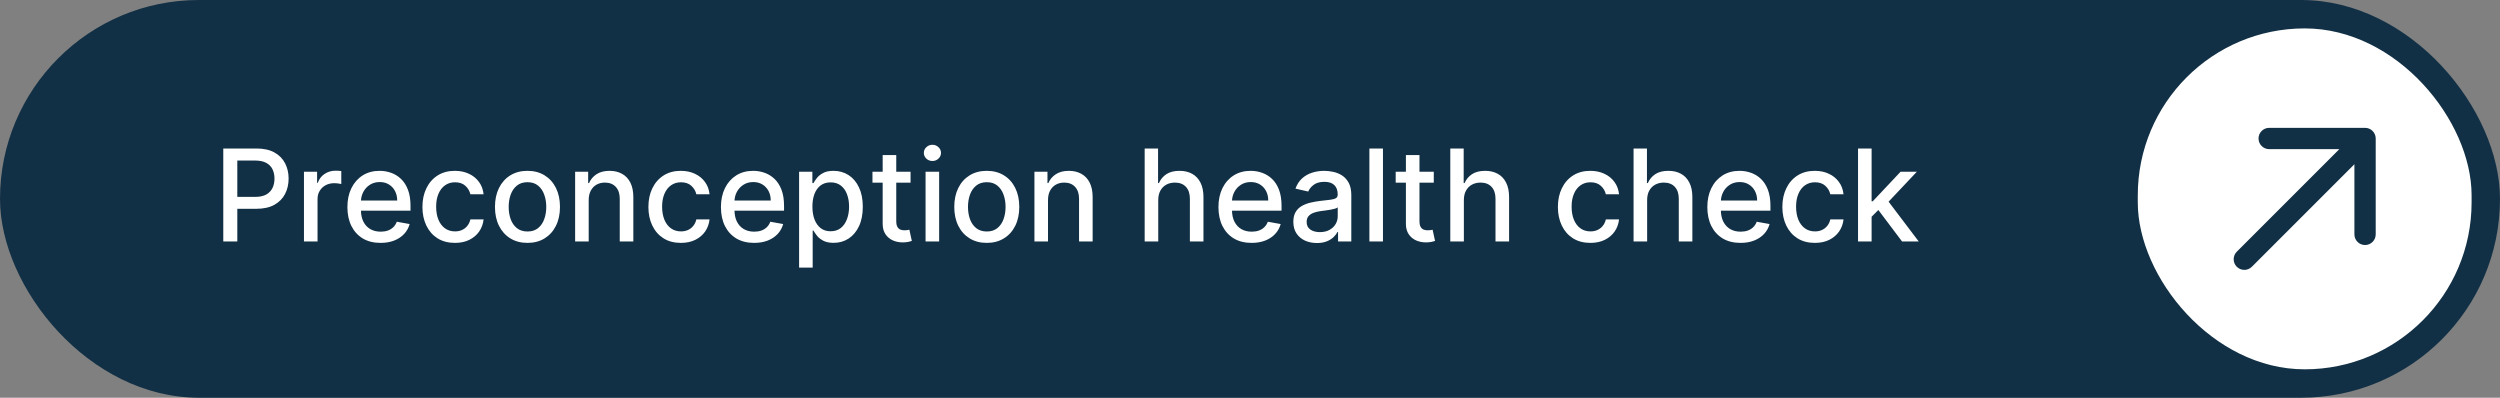
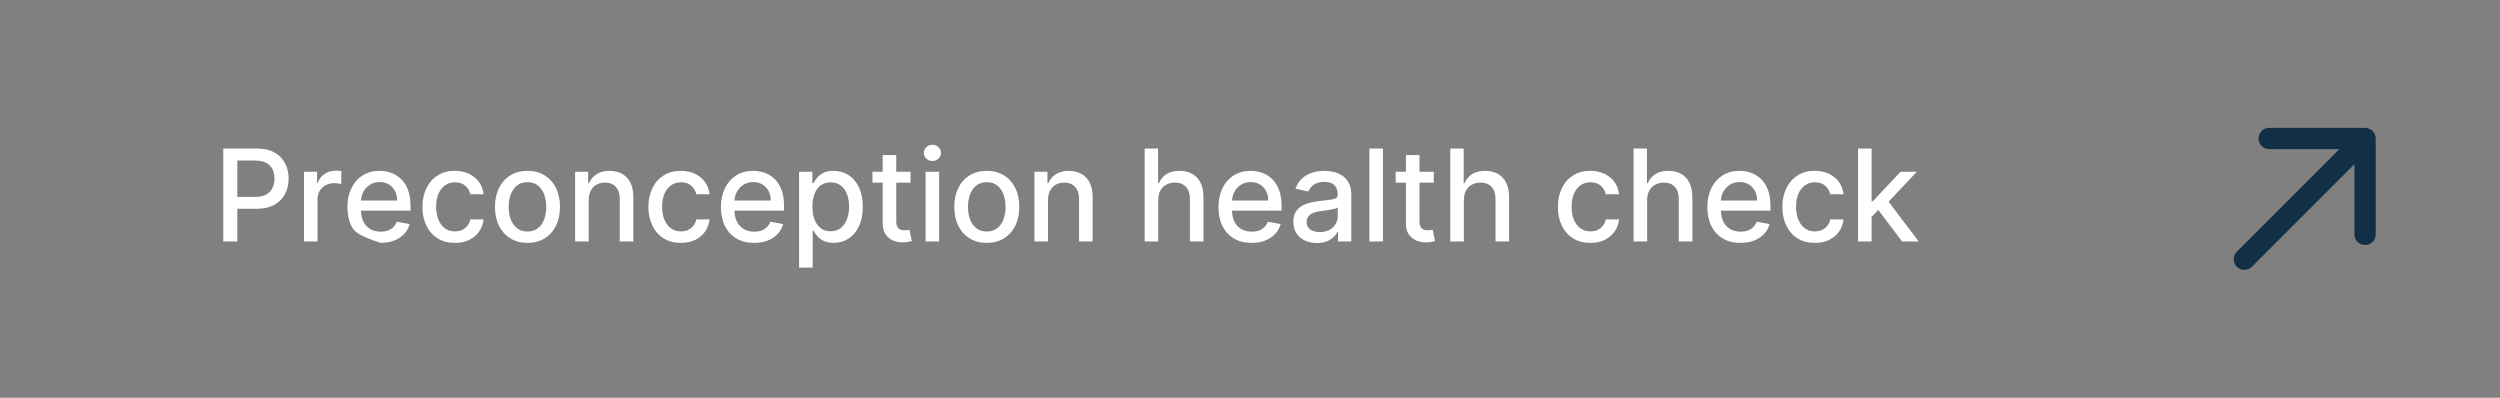
<svg xmlns="http://www.w3.org/2000/svg" width="352" height="56" viewBox="0 0 352 56" fill="none">
  <rect x="0" y="0" width="352" height="56" fill="#808080" stroke="none" />
-   <rect width="352" height="56" rx="28" fill="#123045" />
-   <path d="M31.438 34V20.909H36.104C37.123 20.909 37.967 21.095 38.636 21.465C39.305 21.836 39.805 22.343 40.138 22.986C40.47 23.626 40.636 24.346 40.636 25.147C40.636 25.952 40.468 26.677 40.131 27.32C39.799 27.959 39.296 28.467 38.623 28.842C37.954 29.212 37.112 29.398 36.098 29.398H32.889V27.723H35.919C36.562 27.723 37.084 27.612 37.485 27.391C37.886 27.165 38.18 26.858 38.367 26.47C38.555 26.082 38.648 25.641 38.648 25.147C38.648 24.653 38.555 24.214 38.367 23.83C38.18 23.447 37.883 23.146 37.479 22.929C37.078 22.712 36.55 22.603 35.894 22.603H33.413V34H31.438ZM42.798 34V24.182H44.646V25.741H44.748C44.927 25.213 45.242 24.798 45.694 24.495C46.15 24.188 46.666 24.035 47.241 24.035C47.36 24.035 47.501 24.039 47.663 24.048C47.829 24.056 47.959 24.067 48.053 24.079V25.908C47.976 25.886 47.84 25.863 47.644 25.837C47.448 25.808 47.252 25.793 47.056 25.793C46.604 25.793 46.201 25.889 45.847 26.08C45.498 26.268 45.221 26.53 45.017 26.866C44.812 27.199 44.71 27.578 44.71 28.004V34H42.798ZM53.587 34.198C52.619 34.198 51.786 33.992 51.087 33.578C50.393 33.16 49.856 32.575 49.477 31.82C49.102 31.062 48.914 30.173 48.914 29.155C48.914 28.149 49.102 27.263 49.477 26.496C49.856 25.729 50.384 25.13 51.062 24.7C51.744 24.269 52.541 24.054 53.452 24.054C54.006 24.054 54.543 24.146 55.063 24.329C55.583 24.512 56.05 24.8 56.463 25.192C56.876 25.584 57.202 26.093 57.441 26.72C57.68 27.342 57.799 28.098 57.799 28.989V29.666H49.994V28.234H55.926C55.926 27.732 55.824 27.286 55.619 26.898C55.415 26.506 55.127 26.197 54.756 25.972C54.39 25.746 53.959 25.633 53.465 25.633C52.928 25.633 52.459 25.765 52.059 26.029C51.663 26.289 51.356 26.63 51.139 27.052C50.925 27.47 50.819 27.923 50.819 28.413V29.532C50.819 30.188 50.934 30.746 51.164 31.207C51.398 31.667 51.724 32.019 52.142 32.261C52.56 32.5 53.048 32.619 53.606 32.619C53.968 32.619 54.298 32.568 54.597 32.466C54.895 32.359 55.153 32.202 55.37 31.993C55.587 31.784 55.754 31.526 55.869 31.22L57.678 31.546C57.533 32.078 57.273 32.545 56.898 32.945C56.527 33.342 56.06 33.651 55.498 33.872C54.94 34.09 54.303 34.198 53.587 34.198ZM64.055 34.198C63.105 34.198 62.287 33.983 61.601 33.553C60.919 33.118 60.395 32.519 60.028 31.756C59.662 30.994 59.478 30.12 59.478 29.136C59.478 28.139 59.666 27.259 60.041 26.496C60.416 25.729 60.944 25.13 61.626 24.7C62.308 24.269 63.111 24.054 64.036 24.054C64.782 24.054 65.447 24.192 66.03 24.47C66.614 24.742 67.085 25.126 67.443 25.62C67.805 26.114 68.02 26.692 68.089 27.352H66.228C66.126 26.892 65.892 26.496 65.525 26.163C65.163 25.831 64.677 25.665 64.068 25.665C63.535 25.665 63.069 25.805 62.668 26.087C62.272 26.364 61.963 26.76 61.741 27.276C61.52 27.787 61.409 28.392 61.409 29.091C61.409 29.807 61.518 30.425 61.735 30.945C61.952 31.465 62.259 31.867 62.655 32.153C63.056 32.438 63.527 32.581 64.068 32.581C64.43 32.581 64.758 32.515 65.052 32.383C65.351 32.246 65.6 32.053 65.8 31.801C66.005 31.55 66.147 31.247 66.228 30.893H68.089C68.02 31.528 67.814 32.095 67.469 32.594C67.123 33.092 66.661 33.484 66.082 33.77C65.506 34.055 64.831 34.198 64.055 34.198ZM74.268 34.198C73.348 34.198 72.544 33.987 71.858 33.565C71.172 33.144 70.64 32.553 70.26 31.795C69.881 31.036 69.691 30.15 69.691 29.136C69.691 28.117 69.881 27.227 70.26 26.464C70.64 25.701 71.172 25.109 71.858 24.687C72.544 24.265 73.348 24.054 74.268 24.054C75.189 24.054 75.992 24.265 76.678 24.687C77.364 25.109 77.897 25.701 78.276 26.464C78.655 27.227 78.845 28.117 78.845 29.136C78.845 30.15 78.655 31.036 78.276 31.795C77.897 32.553 77.364 33.144 76.678 33.565C75.992 33.987 75.189 34.198 74.268 34.198ZM74.275 32.594C74.871 32.594 75.365 32.436 75.757 32.121C76.15 31.805 76.439 31.386 76.627 30.861C76.819 30.337 76.914 29.76 76.914 29.129C76.914 28.503 76.819 27.928 76.627 27.403C76.439 26.875 76.15 26.451 75.757 26.131C75.365 25.812 74.871 25.652 74.275 25.652C73.674 25.652 73.175 25.812 72.779 26.131C72.387 26.451 72.095 26.875 71.903 27.403C71.716 27.928 71.622 28.503 71.622 29.129C71.622 29.76 71.716 30.337 71.903 30.861C72.095 31.386 72.387 31.805 72.779 32.121C73.175 32.436 73.674 32.594 74.275 32.594ZM82.889 28.171V34H80.978V24.182H82.813V25.78H82.934C83.16 25.26 83.514 24.842 83.995 24.527C84.481 24.212 85.093 24.054 85.83 24.054C86.499 24.054 87.085 24.195 87.588 24.476C88.09 24.753 88.48 25.166 88.757 25.716C89.034 26.266 89.173 26.945 89.173 27.755V34H87.261V27.985C87.261 27.273 87.076 26.717 86.705 26.317C86.335 25.912 85.826 25.709 85.178 25.709C84.735 25.709 84.34 25.805 83.995 25.997C83.654 26.189 83.384 26.47 83.183 26.841C82.987 27.207 82.889 27.651 82.889 28.171ZM95.872 34.198C94.921 34.198 94.103 33.983 93.417 33.553C92.735 33.118 92.211 32.519 91.845 31.756C91.478 30.994 91.295 30.12 91.295 29.136C91.295 28.139 91.482 27.259 91.857 26.496C92.232 25.729 92.761 25.13 93.443 24.7C94.124 24.269 94.928 24.054 95.853 24.054C96.598 24.054 97.263 24.192 97.847 24.47C98.431 24.742 98.901 25.126 99.259 25.62C99.622 26.114 99.837 26.692 99.905 27.352H98.045C97.943 26.892 97.708 26.496 97.342 26.163C96.98 25.831 96.494 25.665 95.884 25.665C95.352 25.665 94.885 25.805 94.485 26.087C94.088 26.364 93.779 26.76 93.558 27.276C93.336 27.787 93.225 28.392 93.225 29.091C93.225 29.807 93.334 30.425 93.551 30.945C93.769 31.465 94.076 31.867 94.472 32.153C94.872 32.438 95.343 32.581 95.884 32.581C96.247 32.581 96.575 32.515 96.869 32.383C97.167 32.246 97.416 32.053 97.617 31.801C97.821 31.55 97.964 31.247 98.045 30.893H99.905C99.837 31.528 99.63 32.095 99.285 32.594C98.94 33.092 98.478 33.484 97.898 33.77C97.323 34.055 96.647 34.198 95.872 34.198ZM106.18 34.198C105.213 34.198 104.38 33.992 103.681 33.578C102.987 33.16 102.45 32.575 102.07 31.82C101.695 31.062 101.508 30.173 101.508 29.155C101.508 28.149 101.695 27.263 102.07 26.496C102.45 25.729 102.978 25.13 103.656 24.7C104.337 24.269 105.134 24.054 106.046 24.054C106.6 24.054 107.137 24.146 107.657 24.329C108.177 24.512 108.643 24.8 109.057 25.192C109.47 25.584 109.796 26.093 110.035 26.72C110.273 27.342 110.393 28.098 110.393 28.989V29.666H102.588V28.234H108.52C108.52 27.732 108.418 27.286 108.213 26.898C108.009 26.506 107.721 26.197 107.35 25.972C106.984 25.746 106.553 25.633 106.059 25.633C105.522 25.633 105.053 25.765 104.653 26.029C104.256 26.289 103.95 26.63 103.732 27.052C103.519 27.47 103.413 27.923 103.413 28.413V29.532C103.413 30.188 103.528 30.746 103.758 31.207C103.992 31.667 104.318 32.019 104.736 32.261C105.153 32.5 105.641 32.619 106.2 32.619C106.562 32.619 106.892 32.568 107.19 32.466C107.489 32.359 107.746 32.202 107.964 31.993C108.181 31.784 108.347 31.526 108.462 31.22L110.271 31.546C110.126 32.078 109.866 32.545 109.491 32.945C109.121 33.342 108.654 33.651 108.092 33.872C107.533 34.09 106.896 34.198 106.18 34.198ZM112.513 37.682V24.182H114.38V25.773H114.54C114.65 25.569 114.81 25.332 115.019 25.064C115.228 24.796 115.518 24.561 115.888 24.361C116.259 24.156 116.749 24.054 117.358 24.054C118.151 24.054 118.858 24.254 119.481 24.655C120.103 25.055 120.591 25.633 120.944 26.387C121.302 27.141 121.481 28.049 121.481 29.11C121.481 30.171 121.305 31.081 120.951 31.84C120.597 32.594 120.111 33.175 119.493 33.584C118.876 33.989 118.17 34.192 117.378 34.192C116.781 34.192 116.293 34.092 115.914 33.891C115.539 33.691 115.245 33.457 115.032 33.188C114.819 32.92 114.655 32.681 114.54 32.472H114.425V37.682H112.513ZM114.386 29.091C114.386 29.781 114.486 30.386 114.687 30.906C114.887 31.426 115.177 31.833 115.556 32.127C115.935 32.417 116.4 32.562 116.949 32.562C117.52 32.562 117.998 32.41 118.381 32.108C118.765 31.801 119.055 31.386 119.251 30.861C119.451 30.337 119.551 29.747 119.551 29.091C119.551 28.443 119.453 27.861 119.257 27.346C119.065 26.83 118.775 26.423 118.388 26.125C118.004 25.827 117.525 25.678 116.949 25.678C116.395 25.678 115.927 25.82 115.543 26.106C115.164 26.391 114.876 26.79 114.68 27.301C114.484 27.812 114.386 28.409 114.386 29.091ZM128.206 24.182V25.716H122.843V24.182H128.206ZM124.281 21.829H126.192V31.117C126.192 31.488 126.248 31.767 126.358 31.954C126.469 32.138 126.612 32.264 126.787 32.332C126.966 32.396 127.16 32.428 127.368 32.428C127.522 32.428 127.656 32.417 127.771 32.396C127.886 32.374 127.976 32.357 128.04 32.344L128.385 33.923C128.274 33.966 128.116 34.008 127.912 34.051C127.707 34.098 127.452 34.124 127.145 34.128C126.642 34.136 126.173 34.047 125.738 33.859C125.304 33.672 124.952 33.382 124.684 32.99C124.415 32.598 124.281 32.106 124.281 31.514V21.829ZM130.32 34V24.182H132.231V34H130.32ZM131.285 22.667C130.953 22.667 130.667 22.556 130.429 22.334C130.194 22.109 130.077 21.84 130.077 21.529C130.077 21.214 130.194 20.945 130.429 20.724C130.667 20.498 130.953 20.385 131.285 20.385C131.618 20.385 131.901 20.498 132.135 20.724C132.374 20.945 132.493 21.214 132.493 21.529C132.493 21.84 132.374 22.109 132.135 22.334C131.901 22.556 131.618 22.667 131.285 22.667ZM138.938 34.198C138.018 34.198 137.214 33.987 136.528 33.565C135.842 33.144 135.309 32.553 134.93 31.795C134.551 31.036 134.361 30.15 134.361 29.136C134.361 28.117 134.551 27.227 134.93 26.464C135.309 25.701 135.842 25.109 136.528 24.687C137.214 24.265 138.018 24.054 138.938 24.054C139.858 24.054 140.662 24.265 141.348 24.687C142.034 25.109 142.567 25.701 142.946 26.464C143.325 27.227 143.515 28.117 143.515 29.136C143.515 30.15 143.325 31.036 142.946 31.795C142.567 32.553 142.034 33.144 141.348 33.565C140.662 33.987 139.858 34.198 138.938 34.198ZM138.944 32.594C139.541 32.594 140.035 32.436 140.427 32.121C140.819 31.805 141.109 31.386 141.297 30.861C141.488 30.337 141.584 29.76 141.584 29.129C141.584 28.503 141.488 27.928 141.297 27.403C141.109 26.875 140.819 26.451 140.427 26.131C140.035 25.812 139.541 25.652 138.944 25.652C138.344 25.652 137.845 25.812 137.449 26.131C137.057 26.451 136.765 26.875 136.573 27.403C136.385 27.928 136.292 28.503 136.292 29.129C136.292 29.76 136.385 30.337 136.573 30.861C136.765 31.386 137.057 31.805 137.449 32.121C137.845 32.436 138.344 32.594 138.944 32.594ZM147.559 28.171V34H145.648V24.182H147.483V25.78H147.604C147.83 25.26 148.184 24.842 148.665 24.527C149.151 24.212 149.762 24.054 150.5 24.054C151.169 24.054 151.755 24.195 152.257 24.476C152.76 24.753 153.15 25.166 153.427 25.716C153.704 26.266 153.843 26.945 153.843 27.755V34H151.931V27.985C151.931 27.273 151.746 26.717 151.375 26.317C151.005 25.912 150.495 25.709 149.848 25.709C149.404 25.709 149.01 25.805 148.665 25.997C148.324 26.189 148.054 26.47 147.853 26.841C147.657 27.207 147.559 27.651 147.559 28.171ZM163.081 28.171V34H161.17V20.909H163.055V25.78H163.177C163.407 25.251 163.758 24.832 164.231 24.521C164.704 24.209 165.322 24.054 166.085 24.054C166.758 24.054 167.346 24.192 167.849 24.47C168.356 24.746 168.748 25.16 169.025 25.709C169.307 26.255 169.447 26.937 169.447 27.755V34H167.536V27.985C167.536 27.265 167.351 26.707 166.98 26.31C166.609 25.91 166.094 25.709 165.433 25.709C164.981 25.709 164.577 25.805 164.219 25.997C163.865 26.189 163.586 26.47 163.381 26.841C163.181 27.207 163.081 27.651 163.081 28.171ZM176.229 34.198C175.262 34.198 174.429 33.992 173.73 33.578C173.035 33.16 172.498 32.575 172.119 31.82C171.744 31.062 171.557 30.173 171.557 29.155C171.557 28.149 171.744 27.263 172.119 26.496C172.498 25.729 173.027 25.13 173.704 24.7C174.386 24.269 175.183 24.054 176.095 24.054C176.649 24.054 177.186 24.146 177.706 24.329C178.226 24.512 178.692 24.8 179.106 25.192C179.519 25.584 179.845 26.093 180.084 26.72C180.322 27.342 180.442 28.098 180.442 28.989V29.666H172.637V28.234H178.569C178.569 27.732 178.466 27.286 178.262 26.898C178.057 26.506 177.77 26.197 177.399 25.972C177.032 25.746 176.602 25.633 176.108 25.633C175.571 25.633 175.102 25.765 174.702 26.029C174.305 26.289 173.998 26.63 173.781 27.052C173.568 27.47 173.461 27.923 173.461 28.413V29.532C173.461 30.188 173.577 30.746 173.807 31.207C174.041 31.667 174.367 32.019 174.785 32.261C175.202 32.5 175.69 32.619 176.248 32.619C176.611 32.619 176.941 32.568 177.239 32.466C177.537 32.359 177.795 32.202 178.013 31.993C178.23 31.784 178.396 31.526 178.511 31.22L180.32 31.546C180.175 32.078 179.915 32.545 179.54 32.945C179.17 33.342 178.703 33.651 178.14 33.872C177.582 34.09 176.945 34.198 176.229 34.198ZM185.419 34.217C184.797 34.217 184.235 34.102 183.732 33.872C183.229 33.638 182.831 33.299 182.537 32.856C182.247 32.413 182.102 31.869 182.102 31.226C182.102 30.672 182.208 30.216 182.422 29.858C182.635 29.5 182.922 29.217 183.284 29.008C183.647 28.799 184.051 28.641 184.499 28.535C184.946 28.428 185.402 28.347 185.867 28.292C186.455 28.224 186.932 28.168 187.299 28.126C187.665 28.079 187.931 28.004 188.098 27.902C188.264 27.8 188.347 27.634 188.347 27.403V27.359C188.347 26.8 188.189 26.368 187.874 26.061C187.563 25.754 187.098 25.601 186.48 25.601C185.837 25.601 185.33 25.744 184.959 26.029C184.593 26.31 184.339 26.624 184.199 26.969L182.402 26.56C182.615 25.963 182.926 25.482 183.336 25.115C183.749 24.744 184.224 24.476 184.761 24.31C185.298 24.139 185.863 24.054 186.455 24.054C186.847 24.054 187.262 24.101 187.701 24.195C188.145 24.284 188.558 24.45 188.941 24.693C189.329 24.936 189.647 25.283 189.894 25.735C190.141 26.183 190.265 26.764 190.265 27.48V34H188.398V32.658H188.321C188.198 32.905 188.012 33.148 187.765 33.386C187.518 33.625 187.201 33.823 186.813 33.981C186.425 34.139 185.961 34.217 185.419 34.217ZM185.835 32.683C186.363 32.683 186.815 32.579 187.19 32.37C187.569 32.161 187.857 31.889 188.053 31.552C188.253 31.211 188.353 30.847 188.353 30.459V29.193C188.285 29.261 188.153 29.325 187.957 29.385C187.765 29.44 187.546 29.489 187.299 29.532C187.051 29.57 186.811 29.607 186.576 29.641C186.342 29.671 186.146 29.696 185.988 29.717C185.618 29.764 185.279 29.843 184.972 29.954C184.669 30.065 184.426 30.224 184.243 30.433C184.064 30.638 183.975 30.91 183.975 31.251C183.975 31.724 184.15 32.082 184.499 32.325C184.848 32.564 185.294 32.683 185.835 32.683ZM194.721 20.909V34H192.81V20.909H194.721ZM201.876 24.182V25.716H196.513V24.182H201.876ZM197.951 21.829H199.862V31.117C199.862 31.488 199.918 31.767 200.028 31.954C200.139 32.138 200.282 32.264 200.457 32.332C200.636 32.396 200.83 32.428 201.038 32.428C201.192 32.428 201.326 32.417 201.441 32.396C201.556 32.374 201.646 32.357 201.71 32.344L202.055 33.923C201.944 33.966 201.786 34.008 201.582 34.051C201.377 34.098 201.121 34.124 200.815 34.128C200.312 34.136 199.843 34.047 199.408 33.859C198.974 33.672 198.622 33.382 198.354 32.99C198.085 32.598 197.951 32.106 197.951 31.514V21.829ZM206.112 28.171V34H204.201V20.909H206.086V25.78H206.208C206.438 25.251 206.79 24.832 207.263 24.521C207.736 24.209 208.354 24.054 209.116 24.054C209.79 24.054 210.378 24.192 210.881 24.47C211.388 24.746 211.78 25.16 212.057 25.709C212.338 26.255 212.479 26.937 212.479 27.755V34H210.567V27.985C210.567 27.265 210.382 26.707 210.011 26.31C209.64 25.91 209.125 25.709 208.464 25.709C208.013 25.709 207.608 25.805 207.25 25.997C206.896 26.189 206.617 26.47 206.412 26.841C206.212 27.207 206.112 27.651 206.112 28.171ZM223.928 34.198C222.978 34.198 222.16 33.983 221.474 33.553C220.792 33.118 220.268 32.519 219.901 31.756C219.535 30.994 219.352 30.12 219.352 29.136C219.352 28.139 219.539 27.259 219.914 26.496C220.289 25.729 220.817 25.13 221.499 24.7C222.181 24.269 222.984 24.054 223.909 24.054C224.655 24.054 225.32 24.192 225.903 24.47C226.487 24.742 226.958 25.126 227.316 25.62C227.678 26.114 227.893 26.692 227.962 27.352H226.102C225.999 26.892 225.765 26.496 225.398 26.163C225.036 25.831 224.55 25.665 223.941 25.665C223.408 25.665 222.942 25.805 222.541 26.087C222.145 26.364 221.836 26.76 221.614 27.276C221.393 27.787 221.282 28.392 221.282 29.091C221.282 29.807 221.391 30.425 221.608 30.945C221.825 31.465 222.132 31.867 222.528 32.153C222.929 32.438 223.4 32.581 223.941 32.581C224.303 32.581 224.631 32.515 224.925 32.383C225.224 32.246 225.473 32.053 225.673 31.801C225.878 31.55 226.021 31.247 226.102 30.893H227.962C227.893 31.528 227.687 32.095 227.342 32.594C226.996 33.092 226.534 33.484 225.955 33.77C225.379 34.055 224.704 34.198 223.928 34.198ZM231.917 28.171V34H230.006V20.909H231.891V25.78H232.013C232.243 25.251 232.594 24.832 233.067 24.521C233.54 24.209 234.158 24.054 234.921 24.054C235.594 24.054 236.182 24.192 236.685 24.47C237.192 24.746 237.584 25.16 237.861 25.709C238.143 26.255 238.283 26.937 238.283 27.755V34H236.372V27.985C236.372 27.265 236.187 26.707 235.816 26.31C235.445 25.91 234.93 25.709 234.269 25.709C233.817 25.709 233.412 25.805 233.055 25.997C232.701 26.189 232.422 26.47 232.217 26.841C232.017 27.207 231.917 27.651 231.917 28.171ZM245.065 34.198C244.098 34.198 243.265 33.992 242.566 33.578C241.871 33.16 241.334 32.575 240.955 31.82C240.58 31.062 240.393 30.173 240.393 29.155C240.393 28.149 240.58 27.263 240.955 26.496C241.334 25.729 241.863 25.13 242.54 24.7C243.222 24.269 244.019 24.054 244.931 24.054C245.485 24.054 246.022 24.146 246.542 24.329C247.062 24.512 247.528 24.8 247.942 25.192C248.355 25.584 248.681 26.093 248.92 26.72C249.158 27.342 249.278 28.098 249.278 28.989V29.666H241.473V28.234H247.405C247.405 27.732 247.302 27.286 247.098 26.898C246.893 26.506 246.606 26.197 246.235 25.972C245.868 25.746 245.438 25.633 244.944 25.633C244.407 25.633 243.938 25.765 243.537 26.029C243.141 26.289 242.834 26.63 242.617 27.052C242.404 27.47 242.297 27.923 242.297 28.413V29.532C242.297 30.188 242.412 30.746 242.643 31.207C242.877 31.667 243.203 32.019 243.621 32.261C244.038 32.5 244.526 32.619 245.084 32.619C245.447 32.619 245.777 32.568 246.075 32.466C246.373 32.359 246.631 32.202 246.849 31.993C247.066 31.784 247.232 31.526 247.347 31.22L249.156 31.546C249.011 32.078 248.751 32.545 248.376 32.945C248.006 33.342 247.539 33.651 246.976 33.872C246.418 34.09 245.781 34.198 245.065 34.198ZM255.534 34.198C254.583 34.198 253.765 33.983 253.079 33.553C252.397 33.118 251.873 32.519 251.507 31.756C251.14 30.994 250.957 30.12 250.957 29.136C250.957 28.139 251.145 27.259 251.52 26.496C251.895 25.729 252.423 25.13 253.105 24.7C253.787 24.269 254.59 24.054 255.515 24.054C256.26 24.054 256.925 24.192 257.509 24.47C258.093 24.742 258.564 25.126 258.922 25.62C259.284 26.114 259.499 26.692 259.567 27.352H257.707C257.605 26.892 257.37 26.496 257.004 26.163C256.642 25.831 256.156 25.665 255.547 25.665C255.014 25.665 254.547 25.805 254.147 26.087C253.75 26.364 253.441 26.76 253.22 27.276C252.998 27.787 252.887 28.392 252.887 29.091C252.887 29.807 252.996 30.425 253.213 30.945C253.431 31.465 253.738 31.867 254.134 32.153C254.534 32.438 255.005 32.581 255.547 32.581C255.909 32.581 256.237 32.515 256.531 32.383C256.829 32.246 257.078 32.053 257.279 31.801C257.483 31.55 257.626 31.247 257.707 30.893H259.567C259.499 31.528 259.292 32.095 258.947 32.594C258.602 33.092 258.14 33.484 257.56 33.77C256.985 34.055 256.309 34.198 255.534 34.198ZM263.369 30.67L263.356 28.337H263.688L267.6 24.182H269.889L265.427 28.912H265.127L263.369 30.67ZM261.611 34V20.909H263.522V34H261.611ZM267.811 34L264.296 29.334L265.612 27.998L270.157 34H267.811Z" fill="white" />
-   <rect x="301" y="4" width="47" height="48" rx="23.5" fill="white" />
+   <path d="M31.438 34V20.909H36.104C37.123 20.909 37.967 21.095 38.636 21.465C39.305 21.836 39.805 22.343 40.138 22.986C40.47 23.626 40.636 24.346 40.636 25.147C40.636 25.952 40.468 26.677 40.131 27.32C39.799 27.959 39.296 28.467 38.623 28.842C37.954 29.212 37.112 29.398 36.098 29.398H32.889V27.723H35.919C36.562 27.723 37.084 27.612 37.485 27.391C37.886 27.165 38.18 26.858 38.367 26.47C38.555 26.082 38.648 25.641 38.648 25.147C38.648 24.653 38.555 24.214 38.367 23.83C38.18 23.447 37.883 23.146 37.479 22.929C37.078 22.712 36.55 22.603 35.894 22.603H33.413V34H31.438ZM42.798 34V24.182H44.646V25.741H44.748C44.927 25.213 45.242 24.798 45.694 24.495C46.15 24.188 46.666 24.035 47.241 24.035C47.36 24.035 47.501 24.039 47.663 24.048C47.829 24.056 47.959 24.067 48.053 24.079V25.908C47.976 25.886 47.84 25.863 47.644 25.837C47.448 25.808 47.252 25.793 47.056 25.793C46.604 25.793 46.201 25.889 45.847 26.08C45.498 26.268 45.221 26.53 45.017 26.866C44.812 27.199 44.71 27.578 44.71 28.004V34H42.798ZM53.587 34.198C50.393 33.16 49.856 32.575 49.477 31.82C49.102 31.062 48.914 30.173 48.914 29.155C48.914 28.149 49.102 27.263 49.477 26.496C49.856 25.729 50.384 25.13 51.062 24.7C51.744 24.269 52.541 24.054 53.452 24.054C54.006 24.054 54.543 24.146 55.063 24.329C55.583 24.512 56.05 24.8 56.463 25.192C56.876 25.584 57.202 26.093 57.441 26.72C57.68 27.342 57.799 28.098 57.799 28.989V29.666H49.994V28.234H55.926C55.926 27.732 55.824 27.286 55.619 26.898C55.415 26.506 55.127 26.197 54.756 25.972C54.39 25.746 53.959 25.633 53.465 25.633C52.928 25.633 52.459 25.765 52.059 26.029C51.663 26.289 51.356 26.63 51.139 27.052C50.925 27.47 50.819 27.923 50.819 28.413V29.532C50.819 30.188 50.934 30.746 51.164 31.207C51.398 31.667 51.724 32.019 52.142 32.261C52.56 32.5 53.048 32.619 53.606 32.619C53.968 32.619 54.298 32.568 54.597 32.466C54.895 32.359 55.153 32.202 55.37 31.993C55.587 31.784 55.754 31.526 55.869 31.22L57.678 31.546C57.533 32.078 57.273 32.545 56.898 32.945C56.527 33.342 56.06 33.651 55.498 33.872C54.94 34.09 54.303 34.198 53.587 34.198ZM64.055 34.198C63.105 34.198 62.287 33.983 61.601 33.553C60.919 33.118 60.395 32.519 60.028 31.756C59.662 30.994 59.478 30.12 59.478 29.136C59.478 28.139 59.666 27.259 60.041 26.496C60.416 25.729 60.944 25.13 61.626 24.7C62.308 24.269 63.111 24.054 64.036 24.054C64.782 24.054 65.447 24.192 66.03 24.47C66.614 24.742 67.085 25.126 67.443 25.62C67.805 26.114 68.02 26.692 68.089 27.352H66.228C66.126 26.892 65.892 26.496 65.525 26.163C65.163 25.831 64.677 25.665 64.068 25.665C63.535 25.665 63.069 25.805 62.668 26.087C62.272 26.364 61.963 26.76 61.741 27.276C61.52 27.787 61.409 28.392 61.409 29.091C61.409 29.807 61.518 30.425 61.735 30.945C61.952 31.465 62.259 31.867 62.655 32.153C63.056 32.438 63.527 32.581 64.068 32.581C64.43 32.581 64.758 32.515 65.052 32.383C65.351 32.246 65.6 32.053 65.8 31.801C66.005 31.55 66.147 31.247 66.228 30.893H68.089C68.02 31.528 67.814 32.095 67.469 32.594C67.123 33.092 66.661 33.484 66.082 33.77C65.506 34.055 64.831 34.198 64.055 34.198ZM74.268 34.198C73.348 34.198 72.544 33.987 71.858 33.565C71.172 33.144 70.64 32.553 70.26 31.795C69.881 31.036 69.691 30.15 69.691 29.136C69.691 28.117 69.881 27.227 70.26 26.464C70.64 25.701 71.172 25.109 71.858 24.687C72.544 24.265 73.348 24.054 74.268 24.054C75.189 24.054 75.992 24.265 76.678 24.687C77.364 25.109 77.897 25.701 78.276 26.464C78.655 27.227 78.845 28.117 78.845 29.136C78.845 30.15 78.655 31.036 78.276 31.795C77.897 32.553 77.364 33.144 76.678 33.565C75.992 33.987 75.189 34.198 74.268 34.198ZM74.275 32.594C74.871 32.594 75.365 32.436 75.757 32.121C76.15 31.805 76.439 31.386 76.627 30.861C76.819 30.337 76.914 29.76 76.914 29.129C76.914 28.503 76.819 27.928 76.627 27.403C76.439 26.875 76.15 26.451 75.757 26.131C75.365 25.812 74.871 25.652 74.275 25.652C73.674 25.652 73.175 25.812 72.779 26.131C72.387 26.451 72.095 26.875 71.903 27.403C71.716 27.928 71.622 28.503 71.622 29.129C71.622 29.76 71.716 30.337 71.903 30.861C72.095 31.386 72.387 31.805 72.779 32.121C73.175 32.436 73.674 32.594 74.275 32.594ZM82.889 28.171V34H80.978V24.182H82.813V25.78H82.934C83.16 25.26 83.514 24.842 83.995 24.527C84.481 24.212 85.093 24.054 85.83 24.054C86.499 24.054 87.085 24.195 87.588 24.476C88.09 24.753 88.48 25.166 88.757 25.716C89.034 26.266 89.173 26.945 89.173 27.755V34H87.261V27.985C87.261 27.273 87.076 26.717 86.705 26.317C86.335 25.912 85.826 25.709 85.178 25.709C84.735 25.709 84.34 25.805 83.995 25.997C83.654 26.189 83.384 26.47 83.183 26.841C82.987 27.207 82.889 27.651 82.889 28.171ZM95.872 34.198C94.921 34.198 94.103 33.983 93.417 33.553C92.735 33.118 92.211 32.519 91.845 31.756C91.478 30.994 91.295 30.12 91.295 29.136C91.295 28.139 91.482 27.259 91.857 26.496C92.232 25.729 92.761 25.13 93.443 24.7C94.124 24.269 94.928 24.054 95.853 24.054C96.598 24.054 97.263 24.192 97.847 24.47C98.431 24.742 98.901 25.126 99.259 25.62C99.622 26.114 99.837 26.692 99.905 27.352H98.045C97.943 26.892 97.708 26.496 97.342 26.163C96.98 25.831 96.494 25.665 95.884 25.665C95.352 25.665 94.885 25.805 94.485 26.087C94.088 26.364 93.779 26.76 93.558 27.276C93.336 27.787 93.225 28.392 93.225 29.091C93.225 29.807 93.334 30.425 93.551 30.945C93.769 31.465 94.076 31.867 94.472 32.153C94.872 32.438 95.343 32.581 95.884 32.581C96.247 32.581 96.575 32.515 96.869 32.383C97.167 32.246 97.416 32.053 97.617 31.801C97.821 31.55 97.964 31.247 98.045 30.893H99.905C99.837 31.528 99.63 32.095 99.285 32.594C98.94 33.092 98.478 33.484 97.898 33.77C97.323 34.055 96.647 34.198 95.872 34.198ZM106.18 34.198C105.213 34.198 104.38 33.992 103.681 33.578C102.987 33.16 102.45 32.575 102.07 31.82C101.695 31.062 101.508 30.173 101.508 29.155C101.508 28.149 101.695 27.263 102.07 26.496C102.45 25.729 102.978 25.13 103.656 24.7C104.337 24.269 105.134 24.054 106.046 24.054C106.6 24.054 107.137 24.146 107.657 24.329C108.177 24.512 108.643 24.8 109.057 25.192C109.47 25.584 109.796 26.093 110.035 26.72C110.273 27.342 110.393 28.098 110.393 28.989V29.666H102.588V28.234H108.52C108.52 27.732 108.418 27.286 108.213 26.898C108.009 26.506 107.721 26.197 107.35 25.972C106.984 25.746 106.553 25.633 106.059 25.633C105.522 25.633 105.053 25.765 104.653 26.029C104.256 26.289 103.95 26.63 103.732 27.052C103.519 27.47 103.413 27.923 103.413 28.413V29.532C103.413 30.188 103.528 30.746 103.758 31.207C103.992 31.667 104.318 32.019 104.736 32.261C105.153 32.5 105.641 32.619 106.2 32.619C106.562 32.619 106.892 32.568 107.19 32.466C107.489 32.359 107.746 32.202 107.964 31.993C108.181 31.784 108.347 31.526 108.462 31.22L110.271 31.546C110.126 32.078 109.866 32.545 109.491 32.945C109.121 33.342 108.654 33.651 108.092 33.872C107.533 34.09 106.896 34.198 106.18 34.198ZM112.513 37.682V24.182H114.38V25.773H114.54C114.65 25.569 114.81 25.332 115.019 25.064C115.228 24.796 115.518 24.561 115.888 24.361C116.259 24.156 116.749 24.054 117.358 24.054C118.151 24.054 118.858 24.254 119.481 24.655C120.103 25.055 120.591 25.633 120.944 26.387C121.302 27.141 121.481 28.049 121.481 29.11C121.481 30.171 121.305 31.081 120.951 31.84C120.597 32.594 120.111 33.175 119.493 33.584C118.876 33.989 118.17 34.192 117.378 34.192C116.781 34.192 116.293 34.092 115.914 33.891C115.539 33.691 115.245 33.457 115.032 33.188C114.819 32.92 114.655 32.681 114.54 32.472H114.425V37.682H112.513ZM114.386 29.091C114.386 29.781 114.486 30.386 114.687 30.906C114.887 31.426 115.177 31.833 115.556 32.127C115.935 32.417 116.4 32.562 116.949 32.562C117.52 32.562 117.998 32.41 118.381 32.108C118.765 31.801 119.055 31.386 119.251 30.861C119.451 30.337 119.551 29.747 119.551 29.091C119.551 28.443 119.453 27.861 119.257 27.346C119.065 26.83 118.775 26.423 118.388 26.125C118.004 25.827 117.525 25.678 116.949 25.678C116.395 25.678 115.927 25.82 115.543 26.106C115.164 26.391 114.876 26.79 114.68 27.301C114.484 27.812 114.386 28.409 114.386 29.091ZM128.206 24.182V25.716H122.843V24.182H128.206ZM124.281 21.829H126.192V31.117C126.192 31.488 126.248 31.767 126.358 31.954C126.469 32.138 126.612 32.264 126.787 32.332C126.966 32.396 127.16 32.428 127.368 32.428C127.522 32.428 127.656 32.417 127.771 32.396C127.886 32.374 127.976 32.357 128.04 32.344L128.385 33.923C128.274 33.966 128.116 34.008 127.912 34.051C127.707 34.098 127.452 34.124 127.145 34.128C126.642 34.136 126.173 34.047 125.738 33.859C125.304 33.672 124.952 33.382 124.684 32.99C124.415 32.598 124.281 32.106 124.281 31.514V21.829ZM130.32 34V24.182H132.231V34H130.32ZM131.285 22.667C130.953 22.667 130.667 22.556 130.429 22.334C130.194 22.109 130.077 21.84 130.077 21.529C130.077 21.214 130.194 20.945 130.429 20.724C130.667 20.498 130.953 20.385 131.285 20.385C131.618 20.385 131.901 20.498 132.135 20.724C132.374 20.945 132.493 21.214 132.493 21.529C132.493 21.84 132.374 22.109 132.135 22.334C131.901 22.556 131.618 22.667 131.285 22.667ZM138.938 34.198C138.018 34.198 137.214 33.987 136.528 33.565C135.842 33.144 135.309 32.553 134.93 31.795C134.551 31.036 134.361 30.15 134.361 29.136C134.361 28.117 134.551 27.227 134.93 26.464C135.309 25.701 135.842 25.109 136.528 24.687C137.214 24.265 138.018 24.054 138.938 24.054C139.858 24.054 140.662 24.265 141.348 24.687C142.034 25.109 142.567 25.701 142.946 26.464C143.325 27.227 143.515 28.117 143.515 29.136C143.515 30.15 143.325 31.036 142.946 31.795C142.567 32.553 142.034 33.144 141.348 33.565C140.662 33.987 139.858 34.198 138.938 34.198ZM138.944 32.594C139.541 32.594 140.035 32.436 140.427 32.121C140.819 31.805 141.109 31.386 141.297 30.861C141.488 30.337 141.584 29.76 141.584 29.129C141.584 28.503 141.488 27.928 141.297 27.403C141.109 26.875 140.819 26.451 140.427 26.131C140.035 25.812 139.541 25.652 138.944 25.652C138.344 25.652 137.845 25.812 137.449 26.131C137.057 26.451 136.765 26.875 136.573 27.403C136.385 27.928 136.292 28.503 136.292 29.129C136.292 29.76 136.385 30.337 136.573 30.861C136.765 31.386 137.057 31.805 137.449 32.121C137.845 32.436 138.344 32.594 138.944 32.594ZM147.559 28.171V34H145.648V24.182H147.483V25.78H147.604C147.83 25.26 148.184 24.842 148.665 24.527C149.151 24.212 149.762 24.054 150.5 24.054C151.169 24.054 151.755 24.195 152.257 24.476C152.76 24.753 153.15 25.166 153.427 25.716C153.704 26.266 153.843 26.945 153.843 27.755V34H151.931V27.985C151.931 27.273 151.746 26.717 151.375 26.317C151.005 25.912 150.495 25.709 149.848 25.709C149.404 25.709 149.01 25.805 148.665 25.997C148.324 26.189 148.054 26.47 147.853 26.841C147.657 27.207 147.559 27.651 147.559 28.171ZM163.081 28.171V34H161.17V20.909H163.055V25.78H163.177C163.407 25.251 163.758 24.832 164.231 24.521C164.704 24.209 165.322 24.054 166.085 24.054C166.758 24.054 167.346 24.192 167.849 24.47C168.356 24.746 168.748 25.16 169.025 25.709C169.307 26.255 169.447 26.937 169.447 27.755V34H167.536V27.985C167.536 27.265 167.351 26.707 166.98 26.31C166.609 25.91 166.094 25.709 165.433 25.709C164.981 25.709 164.577 25.805 164.219 25.997C163.865 26.189 163.586 26.47 163.381 26.841C163.181 27.207 163.081 27.651 163.081 28.171ZM176.229 34.198C175.262 34.198 174.429 33.992 173.73 33.578C173.035 33.16 172.498 32.575 172.119 31.82C171.744 31.062 171.557 30.173 171.557 29.155C171.557 28.149 171.744 27.263 172.119 26.496C172.498 25.729 173.027 25.13 173.704 24.7C174.386 24.269 175.183 24.054 176.095 24.054C176.649 24.054 177.186 24.146 177.706 24.329C178.226 24.512 178.692 24.8 179.106 25.192C179.519 25.584 179.845 26.093 180.084 26.72C180.322 27.342 180.442 28.098 180.442 28.989V29.666H172.637V28.234H178.569C178.569 27.732 178.466 27.286 178.262 26.898C178.057 26.506 177.77 26.197 177.399 25.972C177.032 25.746 176.602 25.633 176.108 25.633C175.571 25.633 175.102 25.765 174.702 26.029C174.305 26.289 173.998 26.63 173.781 27.052C173.568 27.47 173.461 27.923 173.461 28.413V29.532C173.461 30.188 173.577 30.746 173.807 31.207C174.041 31.667 174.367 32.019 174.785 32.261C175.202 32.5 175.69 32.619 176.248 32.619C176.611 32.619 176.941 32.568 177.239 32.466C177.537 32.359 177.795 32.202 178.013 31.993C178.23 31.784 178.396 31.526 178.511 31.22L180.32 31.546C180.175 32.078 179.915 32.545 179.54 32.945C179.17 33.342 178.703 33.651 178.14 33.872C177.582 34.09 176.945 34.198 176.229 34.198ZM185.419 34.217C184.797 34.217 184.235 34.102 183.732 33.872C183.229 33.638 182.831 33.299 182.537 32.856C182.247 32.413 182.102 31.869 182.102 31.226C182.102 30.672 182.208 30.216 182.422 29.858C182.635 29.5 182.922 29.217 183.284 29.008C183.647 28.799 184.051 28.641 184.499 28.535C184.946 28.428 185.402 28.347 185.867 28.292C186.455 28.224 186.932 28.168 187.299 28.126C187.665 28.079 187.931 28.004 188.098 27.902C188.264 27.8 188.347 27.634 188.347 27.403V27.359C188.347 26.8 188.189 26.368 187.874 26.061C187.563 25.754 187.098 25.601 186.48 25.601C185.837 25.601 185.33 25.744 184.959 26.029C184.593 26.31 184.339 26.624 184.199 26.969L182.402 26.56C182.615 25.963 182.926 25.482 183.336 25.115C183.749 24.744 184.224 24.476 184.761 24.31C185.298 24.139 185.863 24.054 186.455 24.054C186.847 24.054 187.262 24.101 187.701 24.195C188.145 24.284 188.558 24.45 188.941 24.693C189.329 24.936 189.647 25.283 189.894 25.735C190.141 26.183 190.265 26.764 190.265 27.48V34H188.398V32.658H188.321C188.198 32.905 188.012 33.148 187.765 33.386C187.518 33.625 187.201 33.823 186.813 33.981C186.425 34.139 185.961 34.217 185.419 34.217ZM185.835 32.683C186.363 32.683 186.815 32.579 187.19 32.37C187.569 32.161 187.857 31.889 188.053 31.552C188.253 31.211 188.353 30.847 188.353 30.459V29.193C188.285 29.261 188.153 29.325 187.957 29.385C187.765 29.44 187.546 29.489 187.299 29.532C187.051 29.57 186.811 29.607 186.576 29.641C186.342 29.671 186.146 29.696 185.988 29.717C185.618 29.764 185.279 29.843 184.972 29.954C184.669 30.065 184.426 30.224 184.243 30.433C184.064 30.638 183.975 30.91 183.975 31.251C183.975 31.724 184.15 32.082 184.499 32.325C184.848 32.564 185.294 32.683 185.835 32.683ZM194.721 20.909V34H192.81V20.909H194.721ZM201.876 24.182V25.716H196.513V24.182H201.876ZM197.951 21.829H199.862V31.117C199.862 31.488 199.918 31.767 200.028 31.954C200.139 32.138 200.282 32.264 200.457 32.332C200.636 32.396 200.83 32.428 201.038 32.428C201.192 32.428 201.326 32.417 201.441 32.396C201.556 32.374 201.646 32.357 201.71 32.344L202.055 33.923C201.944 33.966 201.786 34.008 201.582 34.051C201.377 34.098 201.121 34.124 200.815 34.128C200.312 34.136 199.843 34.047 199.408 33.859C198.974 33.672 198.622 33.382 198.354 32.99C198.085 32.598 197.951 32.106 197.951 31.514V21.829ZM206.112 28.171V34H204.201V20.909H206.086V25.78H206.208C206.438 25.251 206.79 24.832 207.263 24.521C207.736 24.209 208.354 24.054 209.116 24.054C209.79 24.054 210.378 24.192 210.881 24.47C211.388 24.746 211.78 25.16 212.057 25.709C212.338 26.255 212.479 26.937 212.479 27.755V34H210.567V27.985C210.567 27.265 210.382 26.707 210.011 26.31C209.64 25.91 209.125 25.709 208.464 25.709C208.013 25.709 207.608 25.805 207.25 25.997C206.896 26.189 206.617 26.47 206.412 26.841C206.212 27.207 206.112 27.651 206.112 28.171ZM223.928 34.198C222.978 34.198 222.16 33.983 221.474 33.553C220.792 33.118 220.268 32.519 219.901 31.756C219.535 30.994 219.352 30.12 219.352 29.136C219.352 28.139 219.539 27.259 219.914 26.496C220.289 25.729 220.817 25.13 221.499 24.7C222.181 24.269 222.984 24.054 223.909 24.054C224.655 24.054 225.32 24.192 225.903 24.47C226.487 24.742 226.958 25.126 227.316 25.62C227.678 26.114 227.893 26.692 227.962 27.352H226.102C225.999 26.892 225.765 26.496 225.398 26.163C225.036 25.831 224.55 25.665 223.941 25.665C223.408 25.665 222.942 25.805 222.541 26.087C222.145 26.364 221.836 26.76 221.614 27.276C221.393 27.787 221.282 28.392 221.282 29.091C221.282 29.807 221.391 30.425 221.608 30.945C221.825 31.465 222.132 31.867 222.528 32.153C222.929 32.438 223.4 32.581 223.941 32.581C224.303 32.581 224.631 32.515 224.925 32.383C225.224 32.246 225.473 32.053 225.673 31.801C225.878 31.55 226.021 31.247 226.102 30.893H227.962C227.893 31.528 227.687 32.095 227.342 32.594C226.996 33.092 226.534 33.484 225.955 33.77C225.379 34.055 224.704 34.198 223.928 34.198ZM231.917 28.171V34H230.006V20.909H231.891V25.78H232.013C232.243 25.251 232.594 24.832 233.067 24.521C233.54 24.209 234.158 24.054 234.921 24.054C235.594 24.054 236.182 24.192 236.685 24.47C237.192 24.746 237.584 25.16 237.861 25.709C238.143 26.255 238.283 26.937 238.283 27.755V34H236.372V27.985C236.372 27.265 236.187 26.707 235.816 26.31C235.445 25.91 234.93 25.709 234.269 25.709C233.817 25.709 233.412 25.805 233.055 25.997C232.701 26.189 232.422 26.47 232.217 26.841C232.017 27.207 231.917 27.651 231.917 28.171ZM245.065 34.198C244.098 34.198 243.265 33.992 242.566 33.578C241.871 33.16 241.334 32.575 240.955 31.82C240.58 31.062 240.393 30.173 240.393 29.155C240.393 28.149 240.58 27.263 240.955 26.496C241.334 25.729 241.863 25.13 242.54 24.7C243.222 24.269 244.019 24.054 244.931 24.054C245.485 24.054 246.022 24.146 246.542 24.329C247.062 24.512 247.528 24.8 247.942 25.192C248.355 25.584 248.681 26.093 248.92 26.72C249.158 27.342 249.278 28.098 249.278 28.989V29.666H241.473V28.234H247.405C247.405 27.732 247.302 27.286 247.098 26.898C246.893 26.506 246.606 26.197 246.235 25.972C245.868 25.746 245.438 25.633 244.944 25.633C244.407 25.633 243.938 25.765 243.537 26.029C243.141 26.289 242.834 26.63 242.617 27.052C242.404 27.47 242.297 27.923 242.297 28.413V29.532C242.297 30.188 242.412 30.746 242.643 31.207C242.877 31.667 243.203 32.019 243.621 32.261C244.038 32.5 244.526 32.619 245.084 32.619C245.447 32.619 245.777 32.568 246.075 32.466C246.373 32.359 246.631 32.202 246.849 31.993C247.066 31.784 247.232 31.526 247.347 31.22L249.156 31.546C249.011 32.078 248.751 32.545 248.376 32.945C248.006 33.342 247.539 33.651 246.976 33.872C246.418 34.09 245.781 34.198 245.065 34.198ZM255.534 34.198C254.583 34.198 253.765 33.983 253.079 33.553C252.397 33.118 251.873 32.519 251.507 31.756C251.14 30.994 250.957 30.12 250.957 29.136C250.957 28.139 251.145 27.259 251.52 26.496C251.895 25.729 252.423 25.13 253.105 24.7C253.787 24.269 254.59 24.054 255.515 24.054C256.26 24.054 256.925 24.192 257.509 24.47C258.093 24.742 258.564 25.126 258.922 25.62C259.284 26.114 259.499 26.692 259.567 27.352H257.707C257.605 26.892 257.37 26.496 257.004 26.163C256.642 25.831 256.156 25.665 255.547 25.665C255.014 25.665 254.547 25.805 254.147 26.087C253.75 26.364 253.441 26.76 253.22 27.276C252.998 27.787 252.887 28.392 252.887 29.091C252.887 29.807 252.996 30.425 253.213 30.945C253.431 31.465 253.738 31.867 254.134 32.153C254.534 32.438 255.005 32.581 255.547 32.581C255.909 32.581 256.237 32.515 256.531 32.383C256.829 32.246 257.078 32.053 257.279 31.801C257.483 31.55 257.626 31.247 257.707 30.893H259.567C259.499 31.528 259.292 32.095 258.947 32.594C258.602 33.092 258.14 33.484 257.56 33.77C256.985 34.055 256.309 34.198 255.534 34.198ZM263.369 30.67L263.356 28.337H263.688L267.6 24.182H269.889L265.427 28.912H265.127L263.369 30.67ZM261.611 34V20.909H263.522V34H261.611ZM267.811 34L264.296 29.334L265.612 27.998L270.157 34H267.811Z" fill="white" />
  <path d="M314.939 35.439C314.354 36.025 314.354 36.975 314.939 37.561C315.525 38.146 316.475 38.146 317.061 37.561L316 36.5L314.939 35.439ZM334.5 19.5C334.5 18.672 333.828 18 333 18L319.5 18C318.672 18 318 18.672 318 19.5C318 20.328 318.672 21 319.5 21H331.5V33C331.5 33.828 332.172 34.5 333 34.5C333.828 34.5 334.5 33.828 334.5 33L334.5 19.5ZM316 36.5L317.061 37.561L334.061 20.561L333 19.5L331.939 18.439L314.939 35.439L316 36.5Z" fill="#123045" />
</svg>